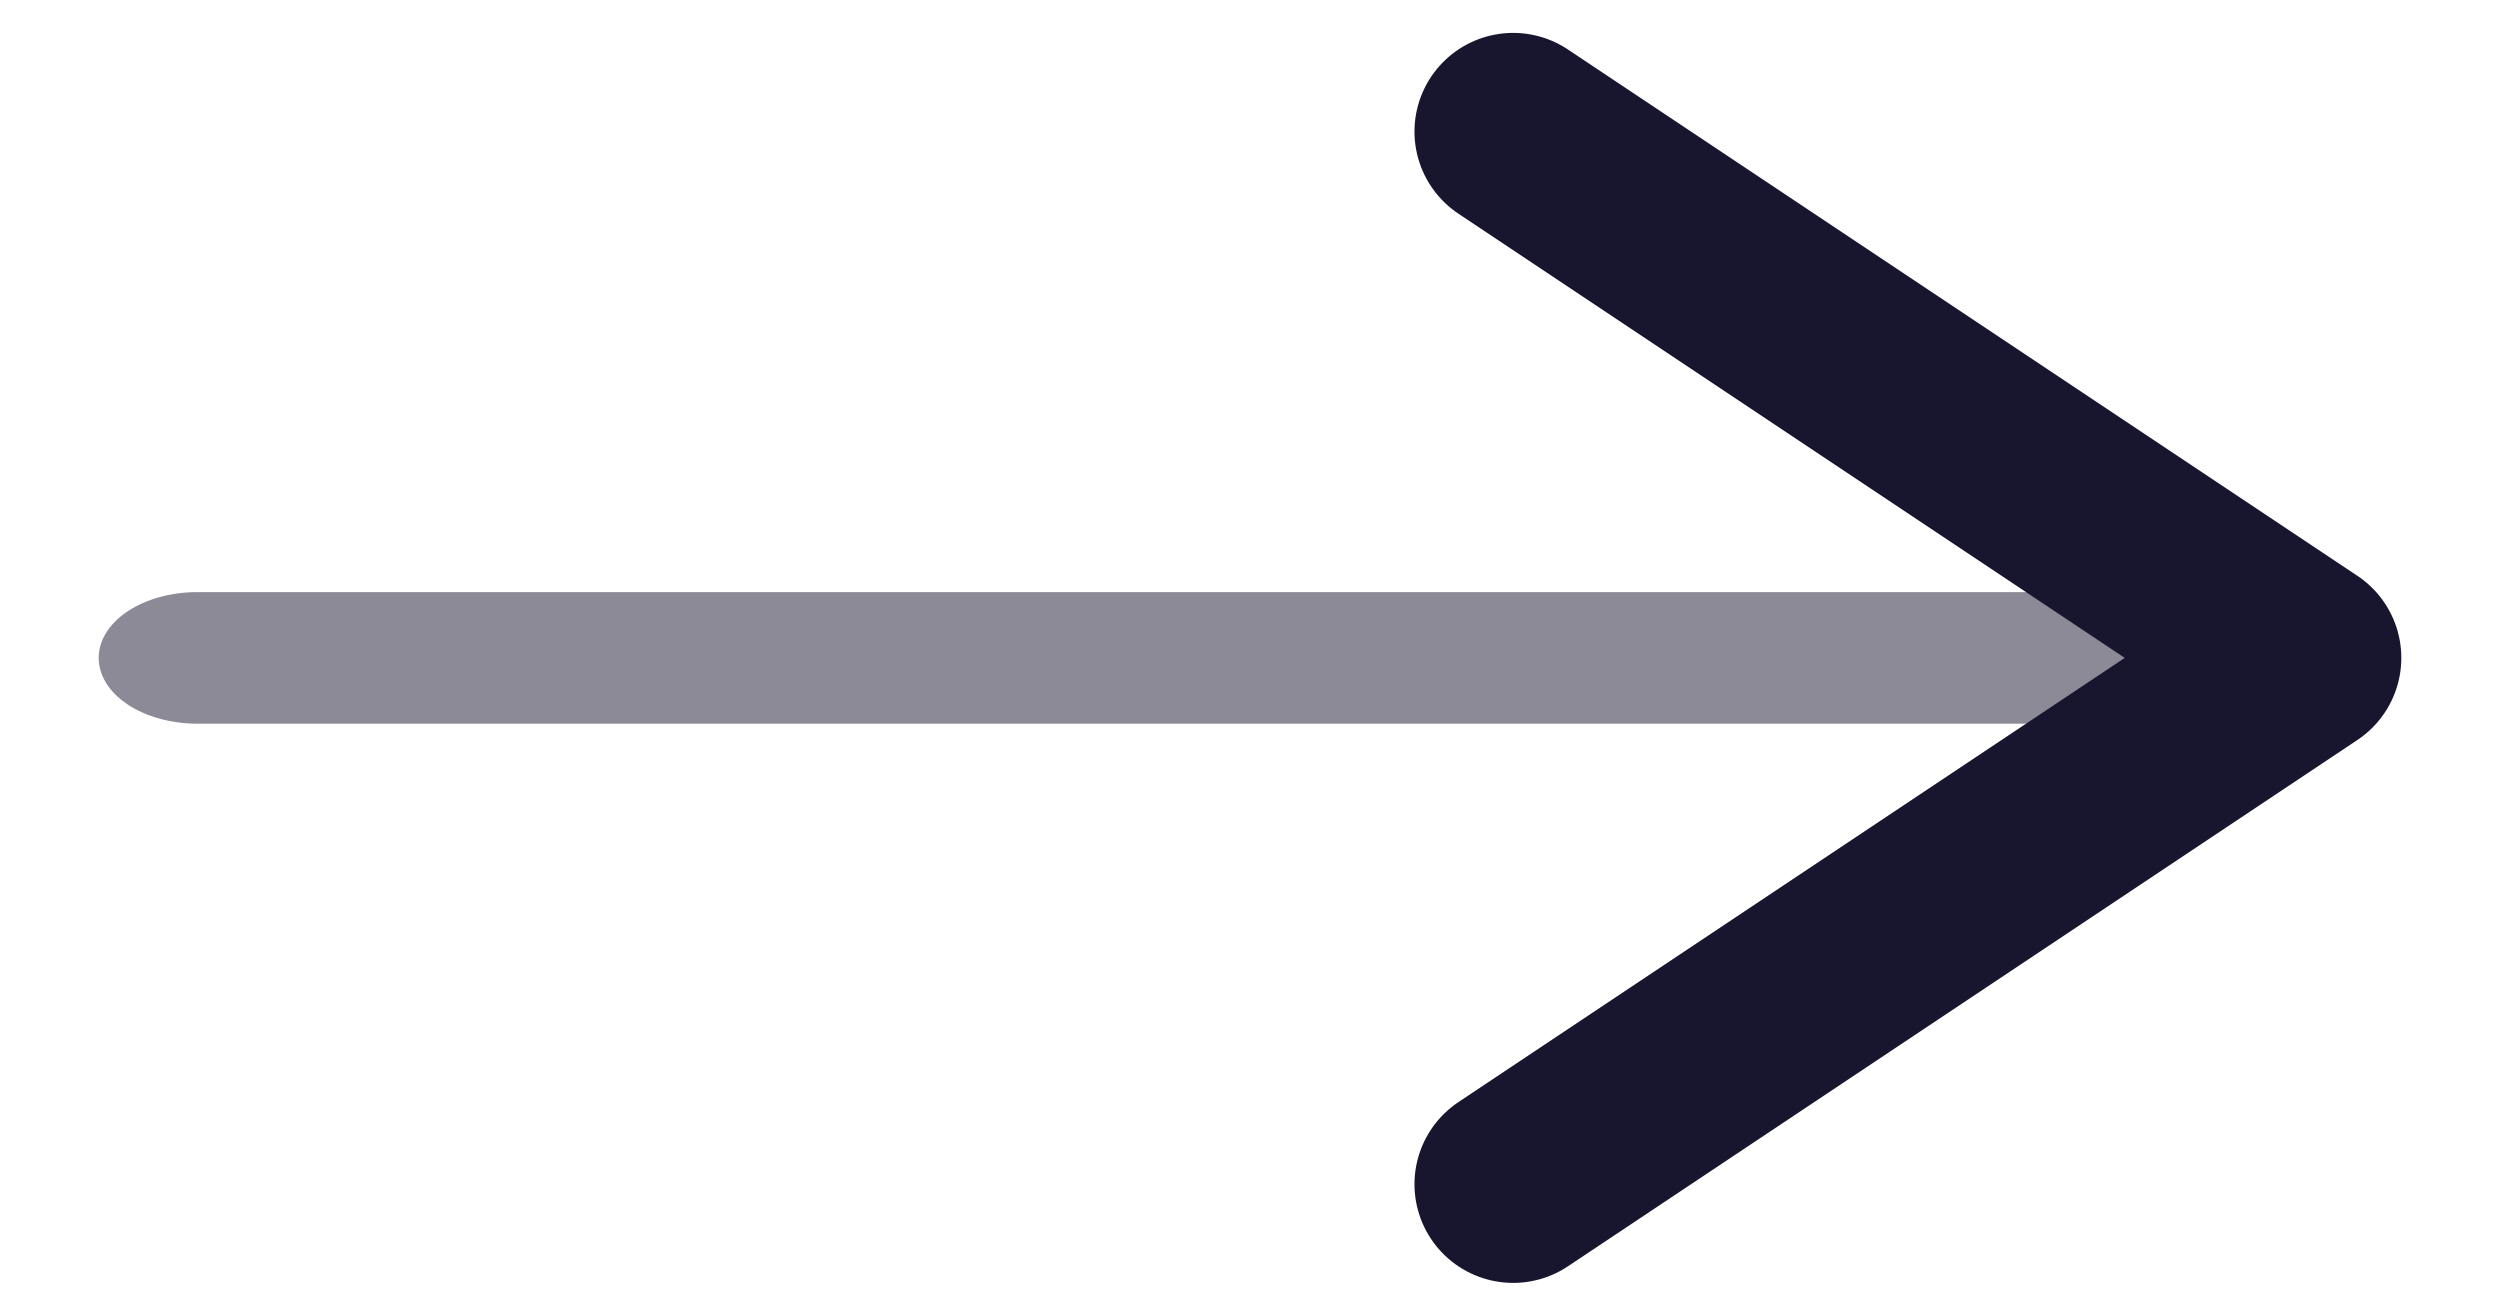
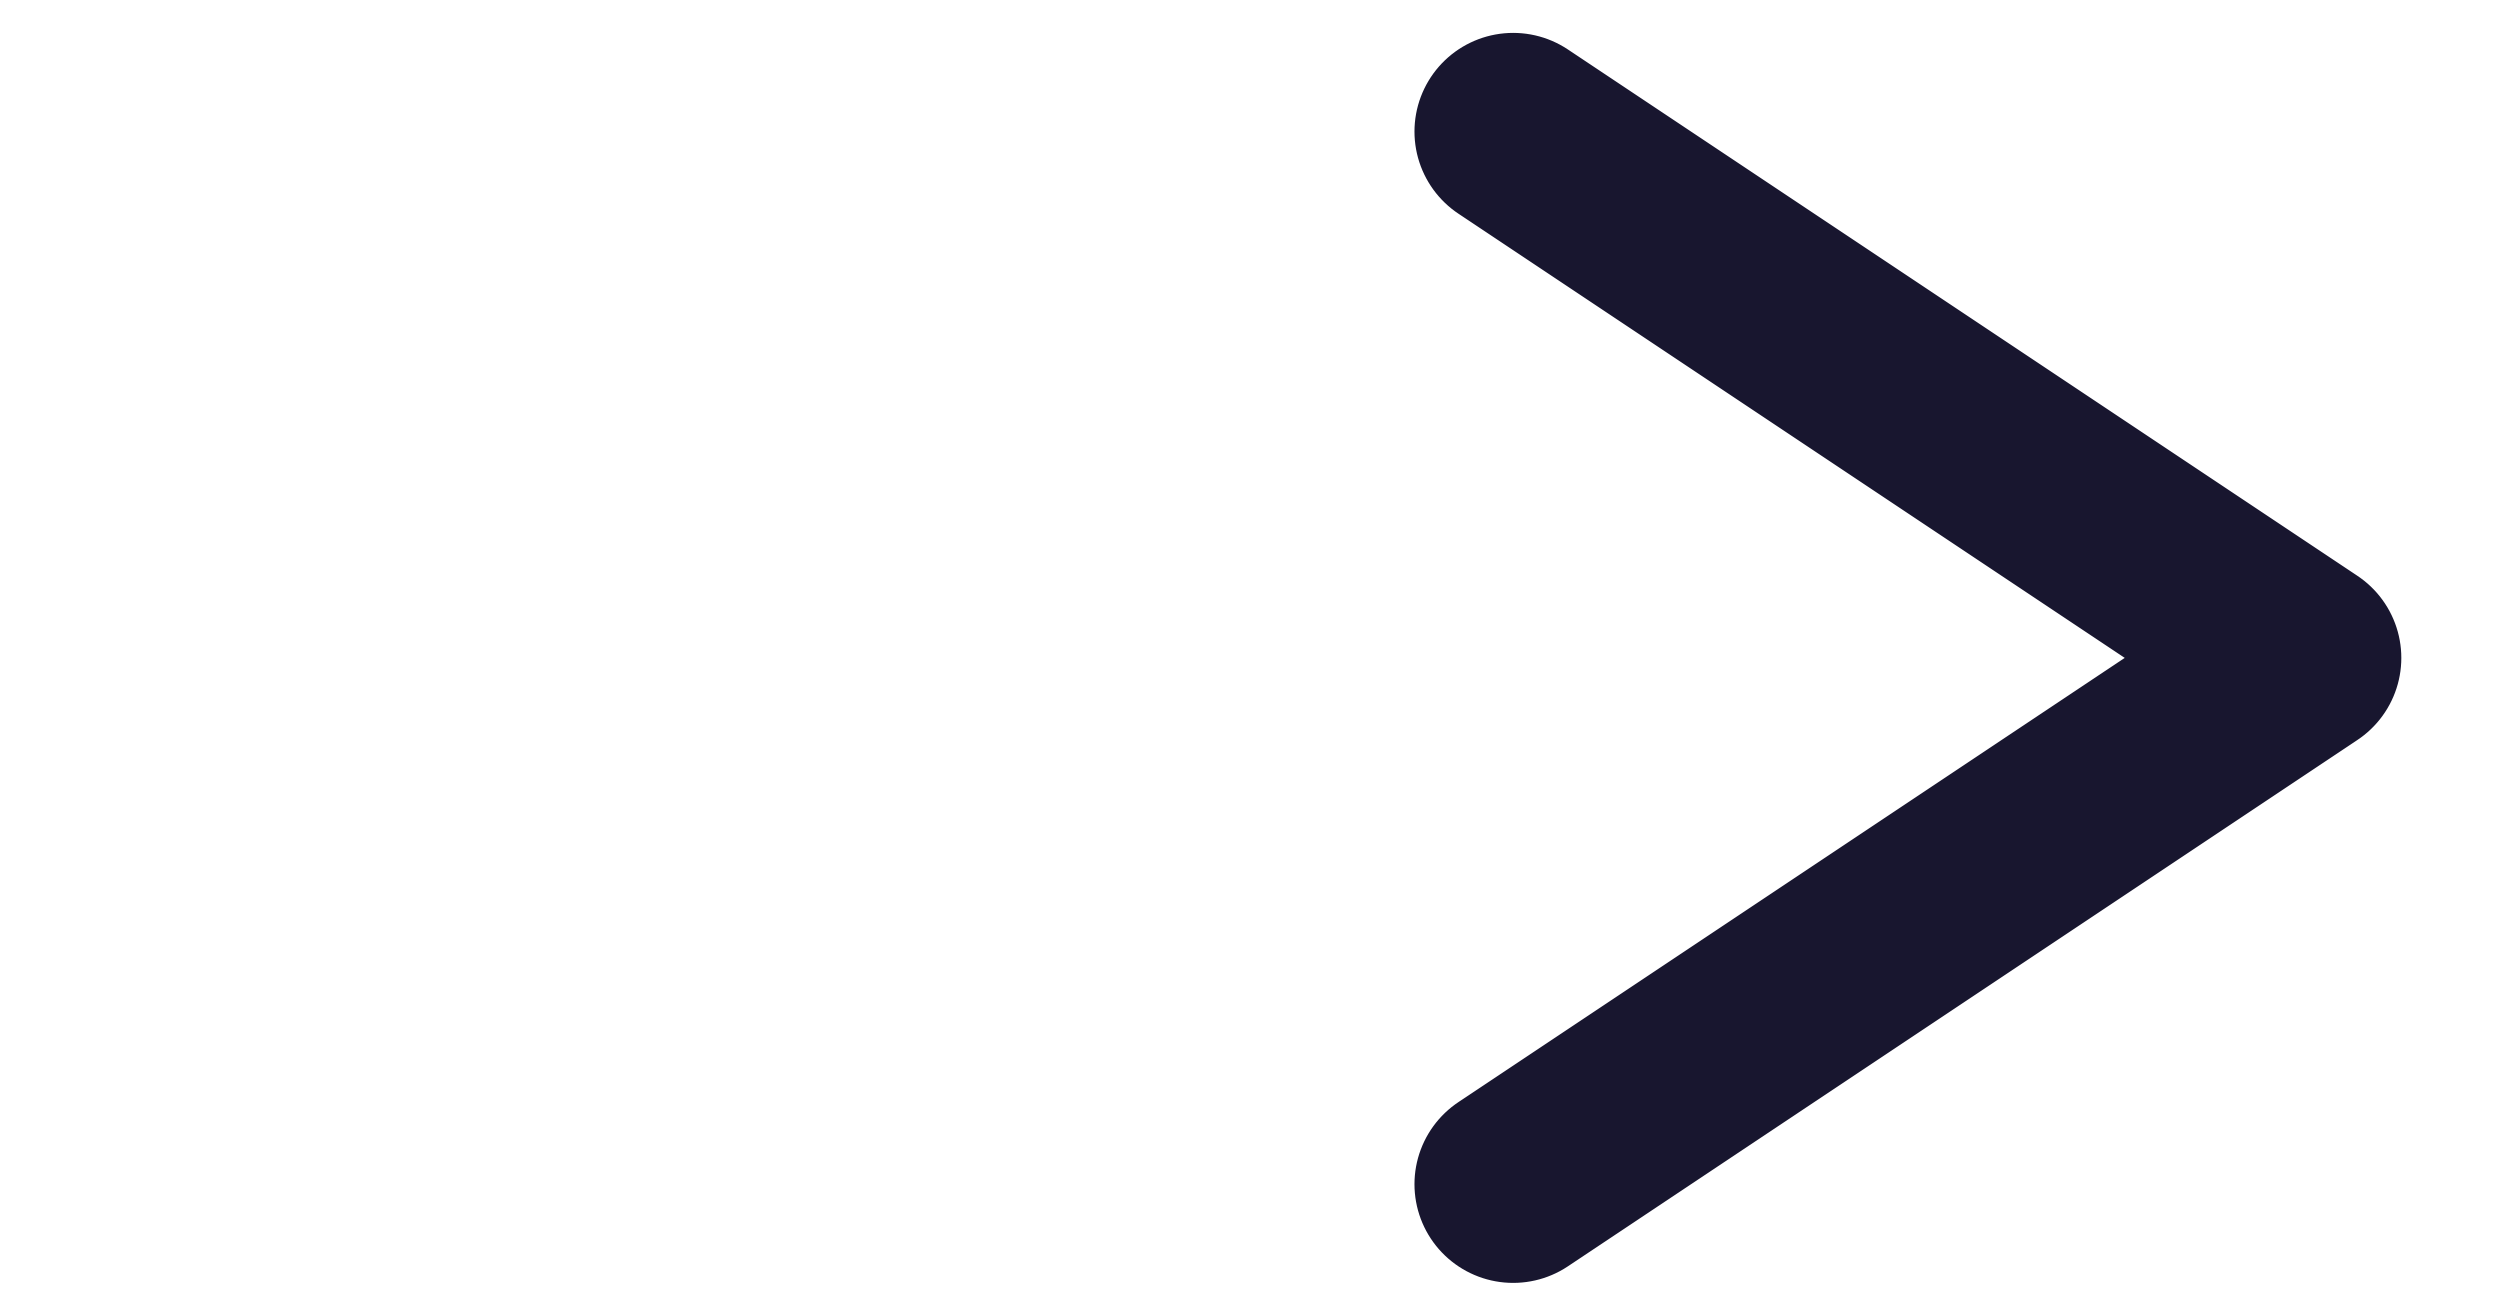
<svg xmlns="http://www.w3.org/2000/svg" width="19" height="10" viewBox="0 0 19 10" fill="none">
  <g id="Group">
-     <path id="Vector" opacity="0.5" d="M1.5 4.5C1.301 4.5 1.11 4.553 0.97 4.646C0.829 4.74 0.75 4.867 0.75 5C0.75 5.133 0.829 5.26 0.97 5.354C1.11 5.447 1.301 5.5 1.5 5.5L1.5 4.5ZM1.5 5.5L17.5 5.5L17.5 4.5L1.5 4.5L1.5 5.5Z" fill="#18162F" />
    <path id="Vector_2" d="M11.5 9L17.5 5L11.5 1" stroke="#18162F" stroke-width="1.5" stroke-linecap="round" stroke-linejoin="round" />
  </g>
</svg>